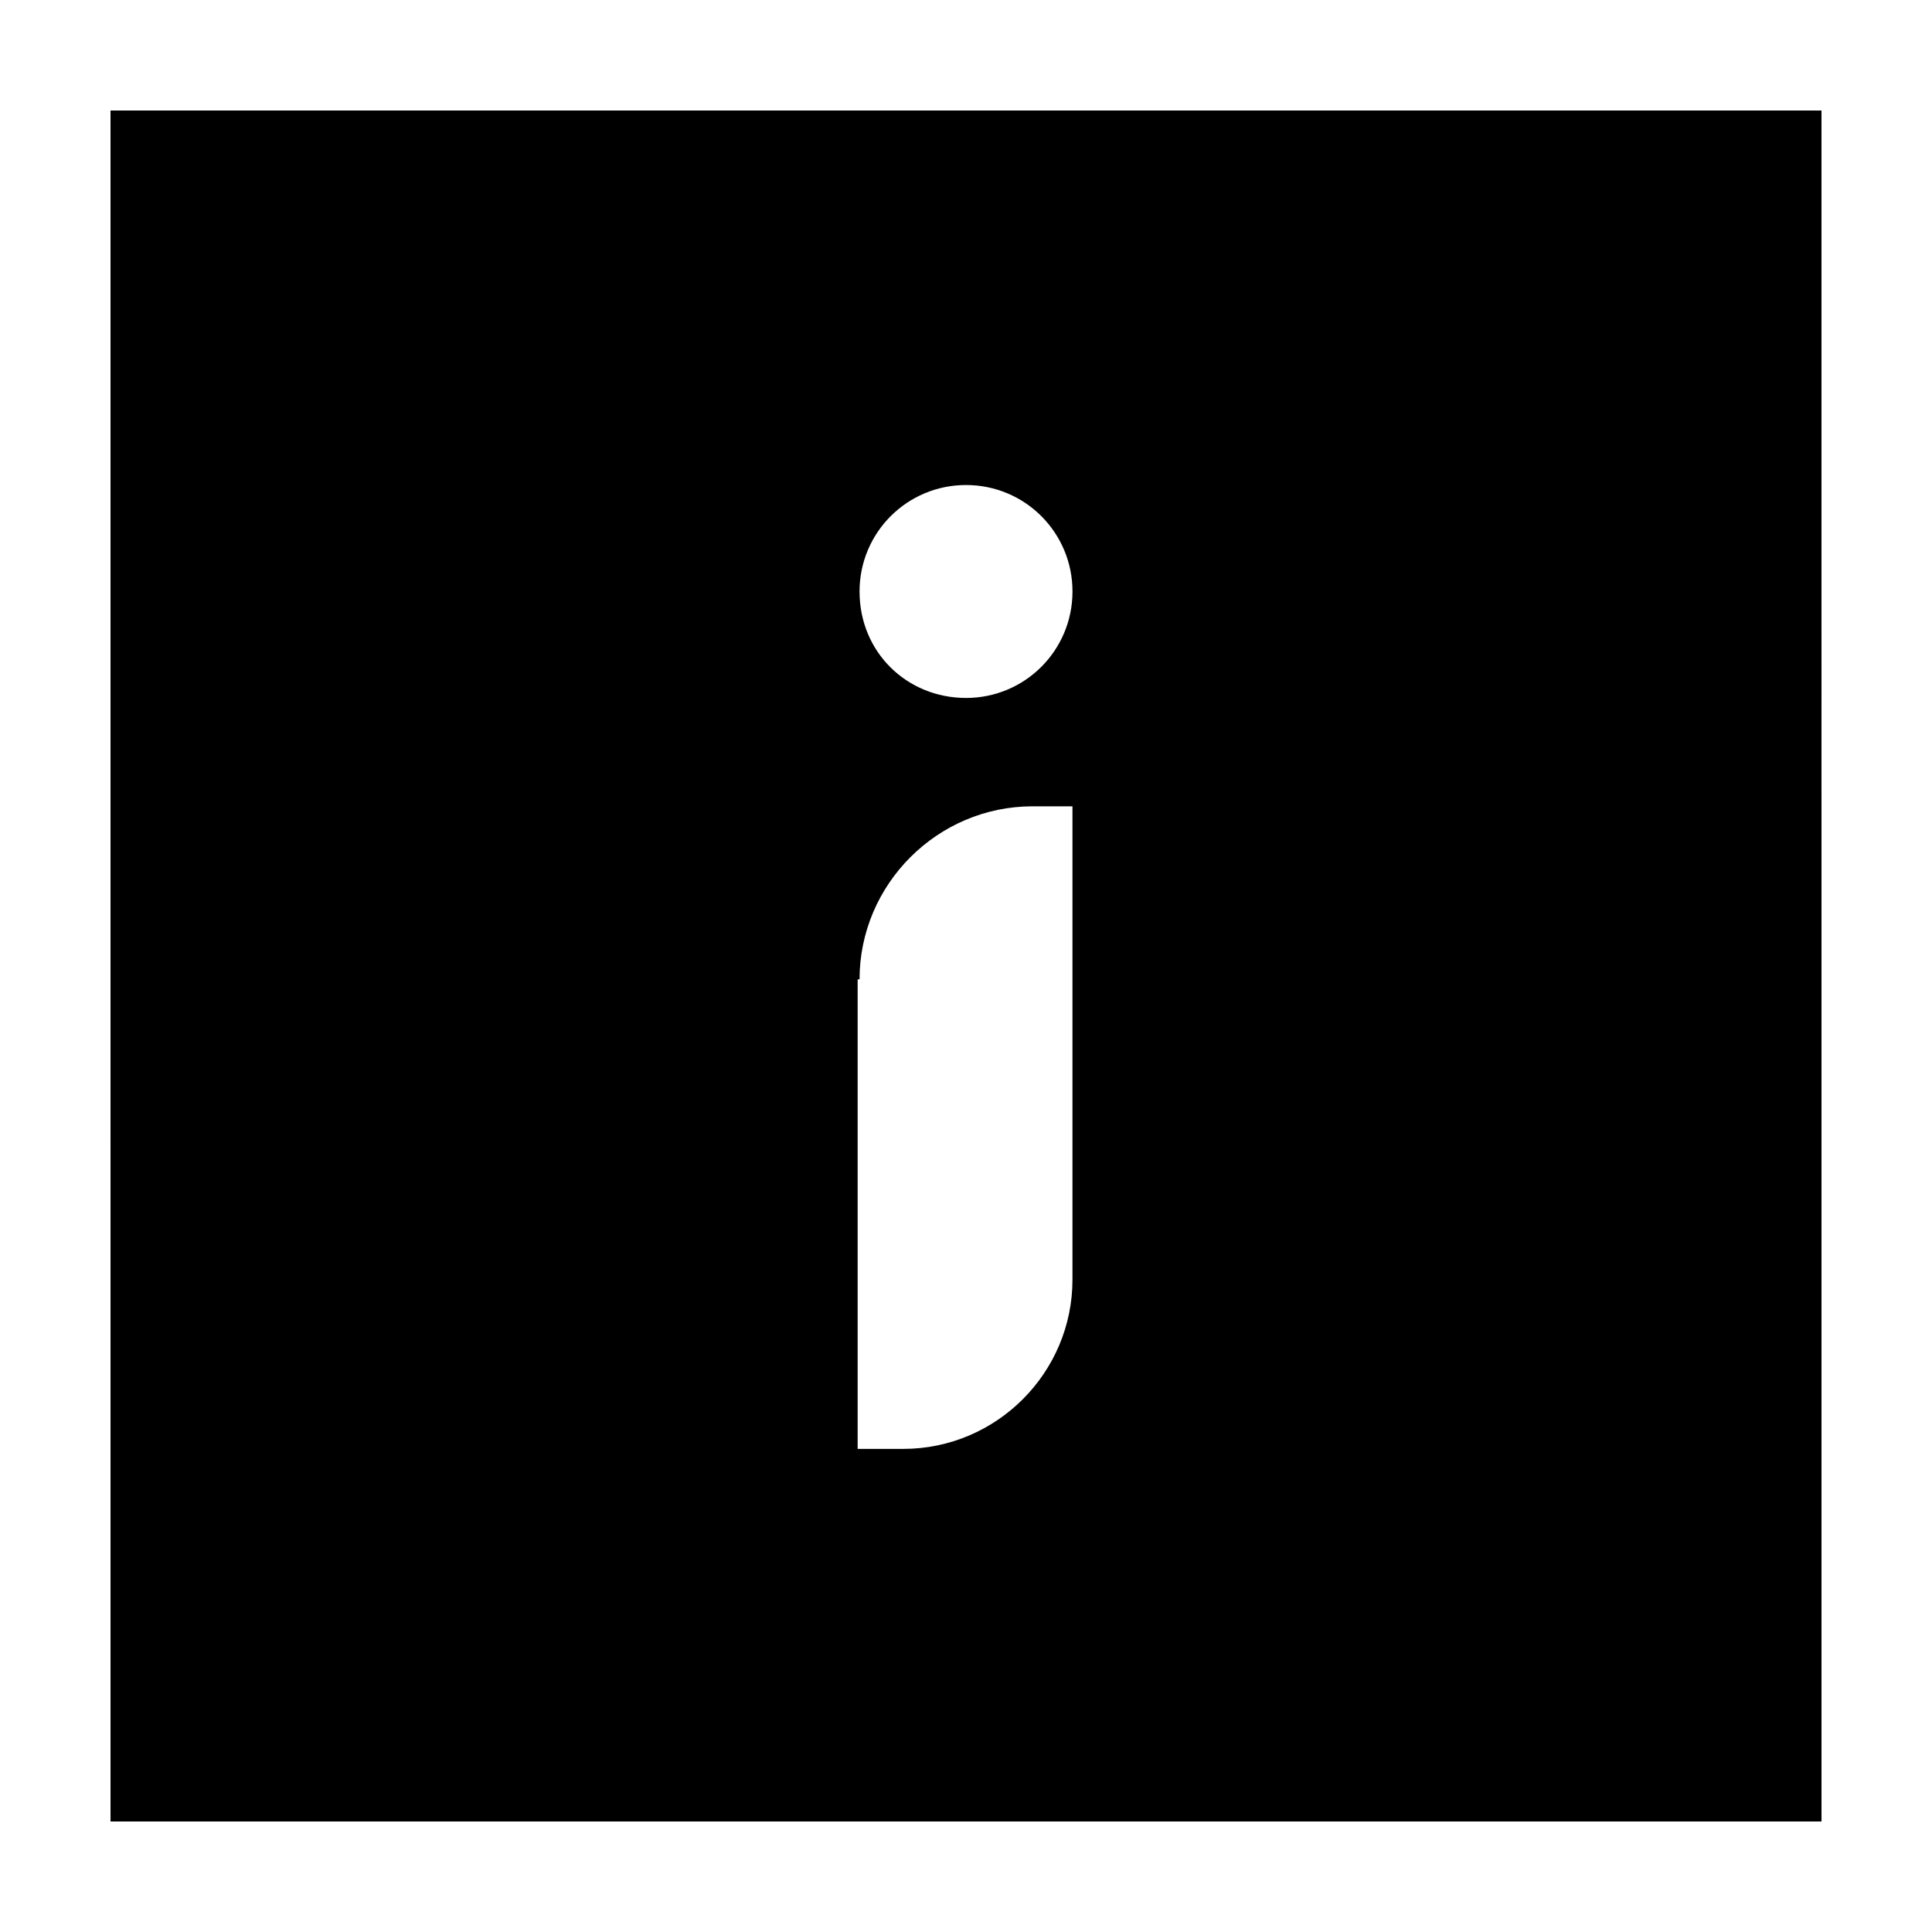
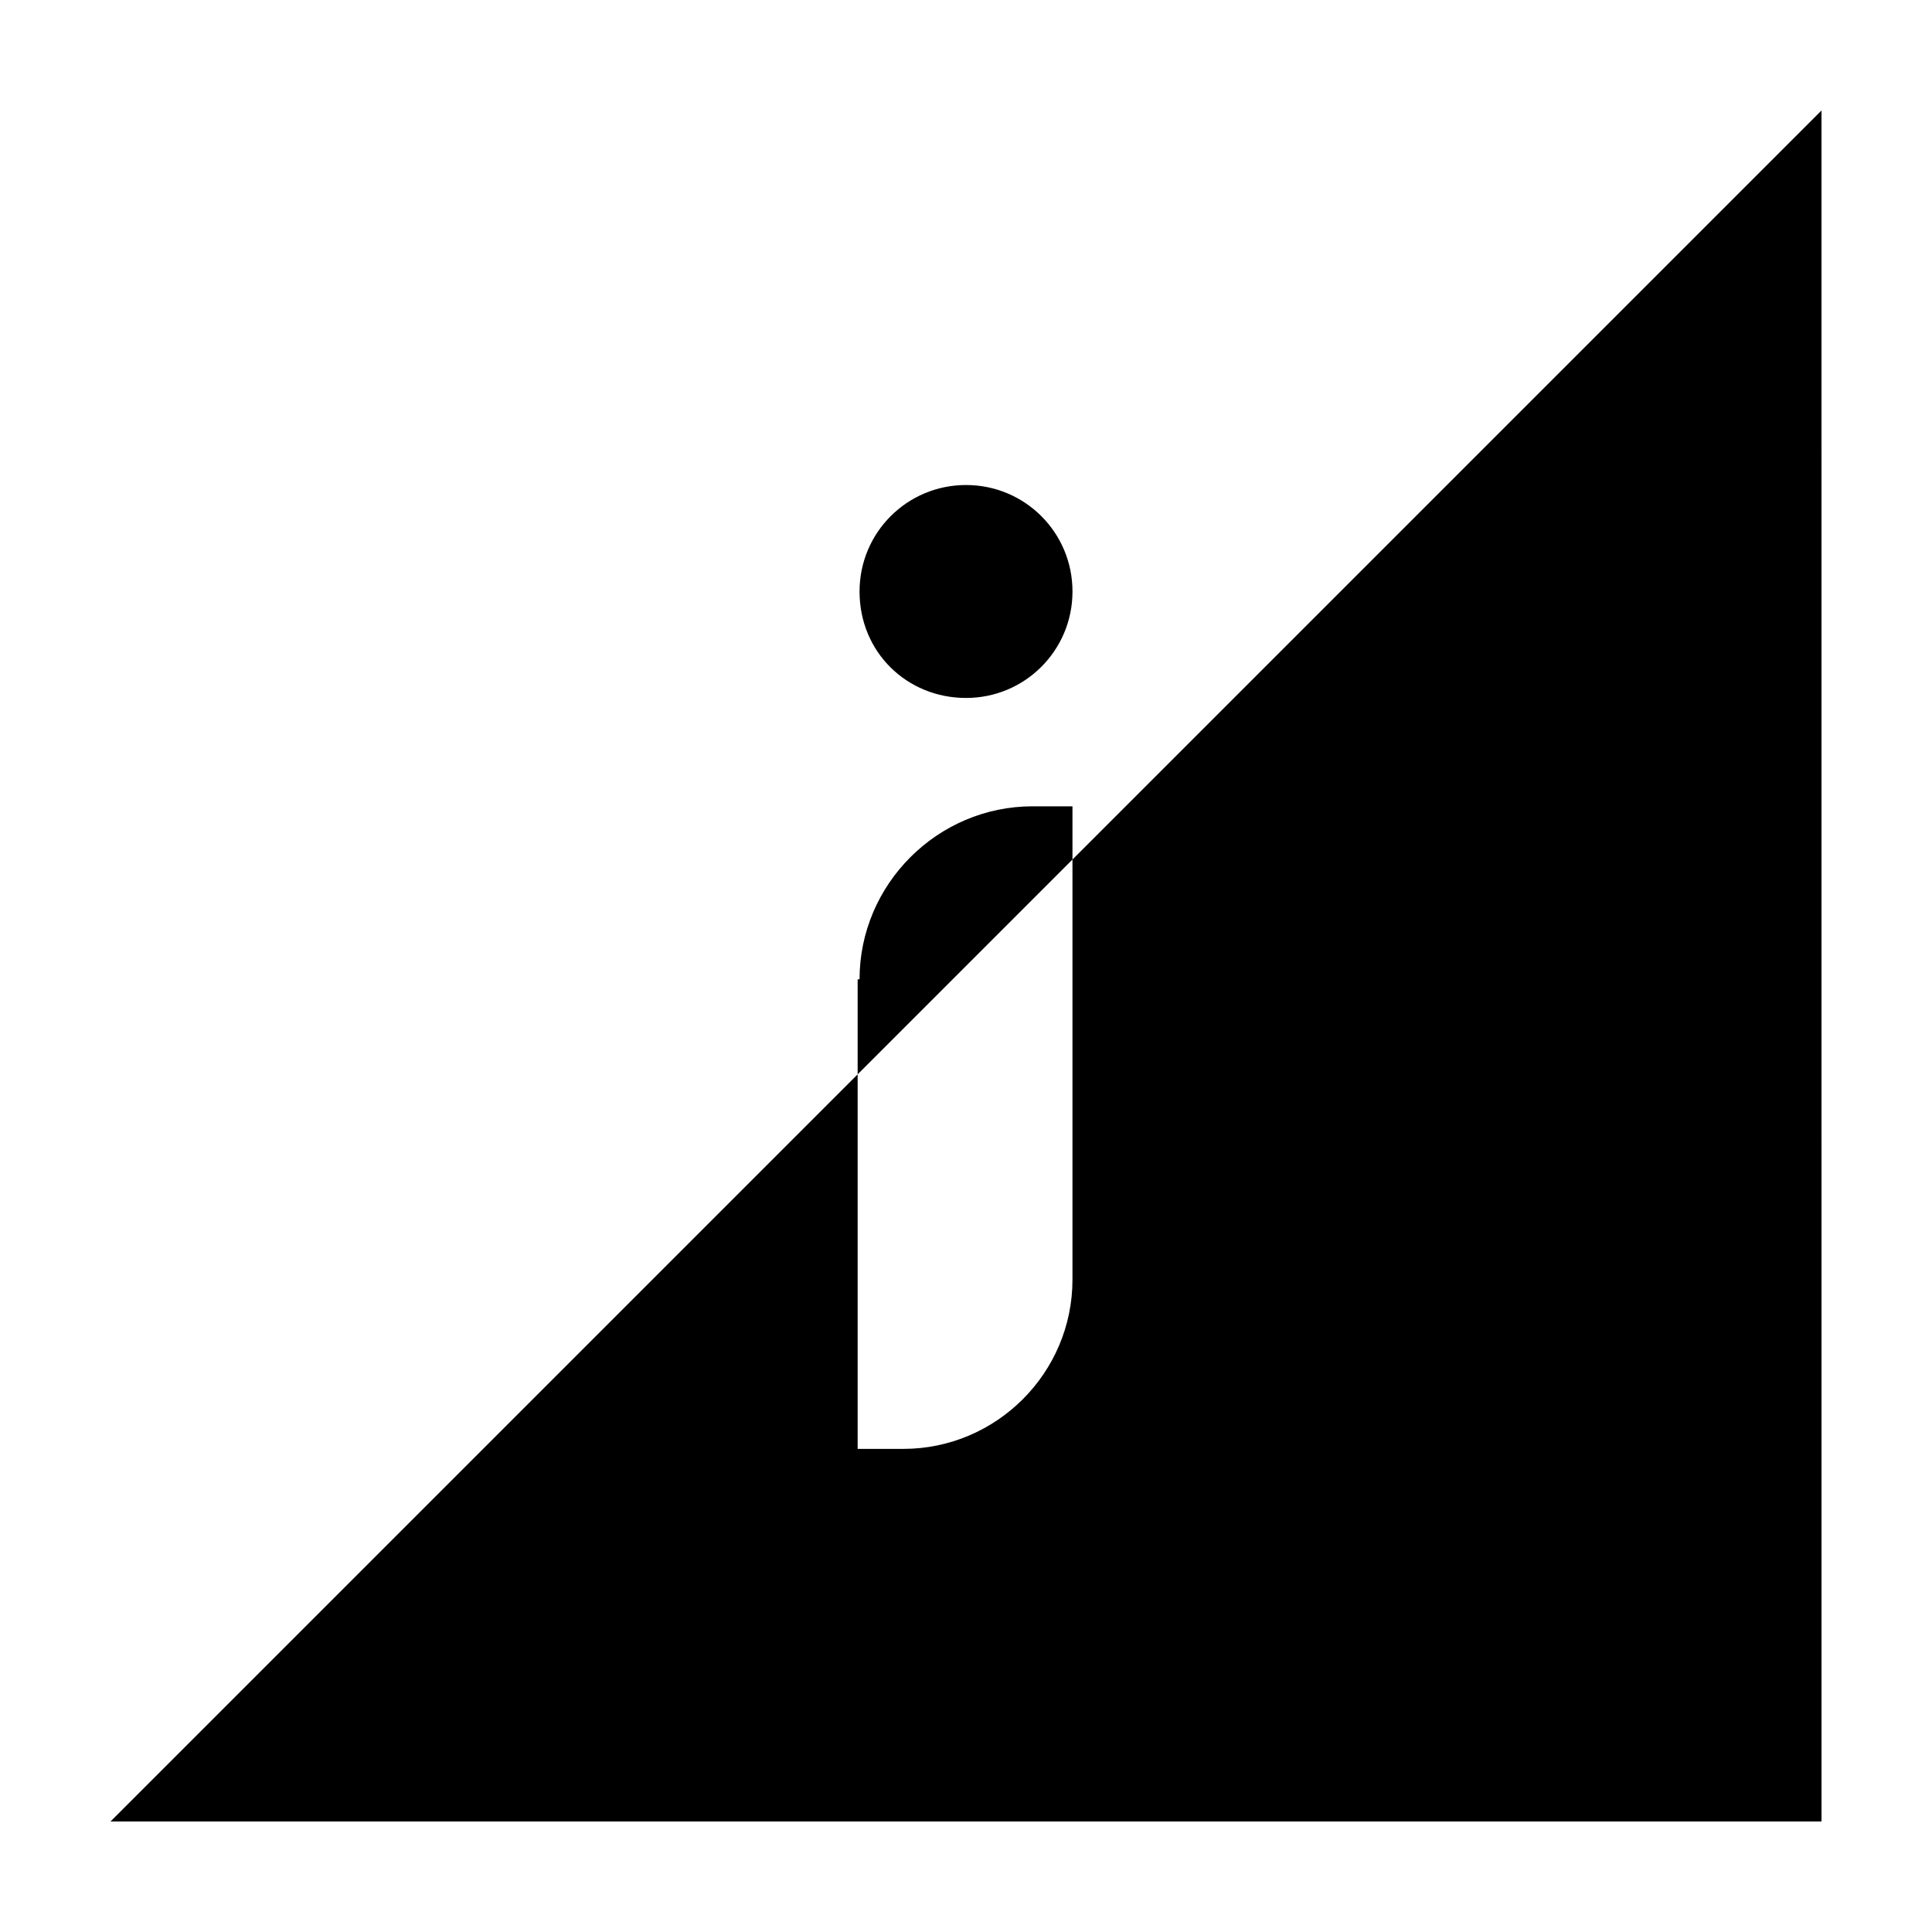
<svg xmlns="http://www.w3.org/2000/svg" fill="#000000" width="800px" height="800px" version="1.1" viewBox="144 144 512 512">
-   <path d="m173.29 626.71h453.43l-0.004-453.43h-453.43zm198.5-325.96c0-15.617 12.594-28.215 28.215-28.215 15.617 0 28.215 12.594 28.215 28.215 0 15.617-12.594 28.215-28.215 28.215s-28.215-12.09-28.215-28.215zm0 102.78c0-25.191 20.656-45.848 45.848-45.848h10.578v125.45c0 24.688-20.152 44.84-44.84 44.84h-12.09v-124.44z" />
+   <path d="m173.29 626.71h453.43l-0.004-453.43zm198.5-325.96c0-15.617 12.594-28.215 28.215-28.215 15.617 0 28.215 12.594 28.215 28.215 0 15.617-12.594 28.215-28.215 28.215s-28.215-12.09-28.215-28.215zm0 102.78c0-25.191 20.656-45.848 45.848-45.848h10.578v125.45c0 24.688-20.152 44.84-44.84 44.84h-12.09v-124.44z" />
</svg>